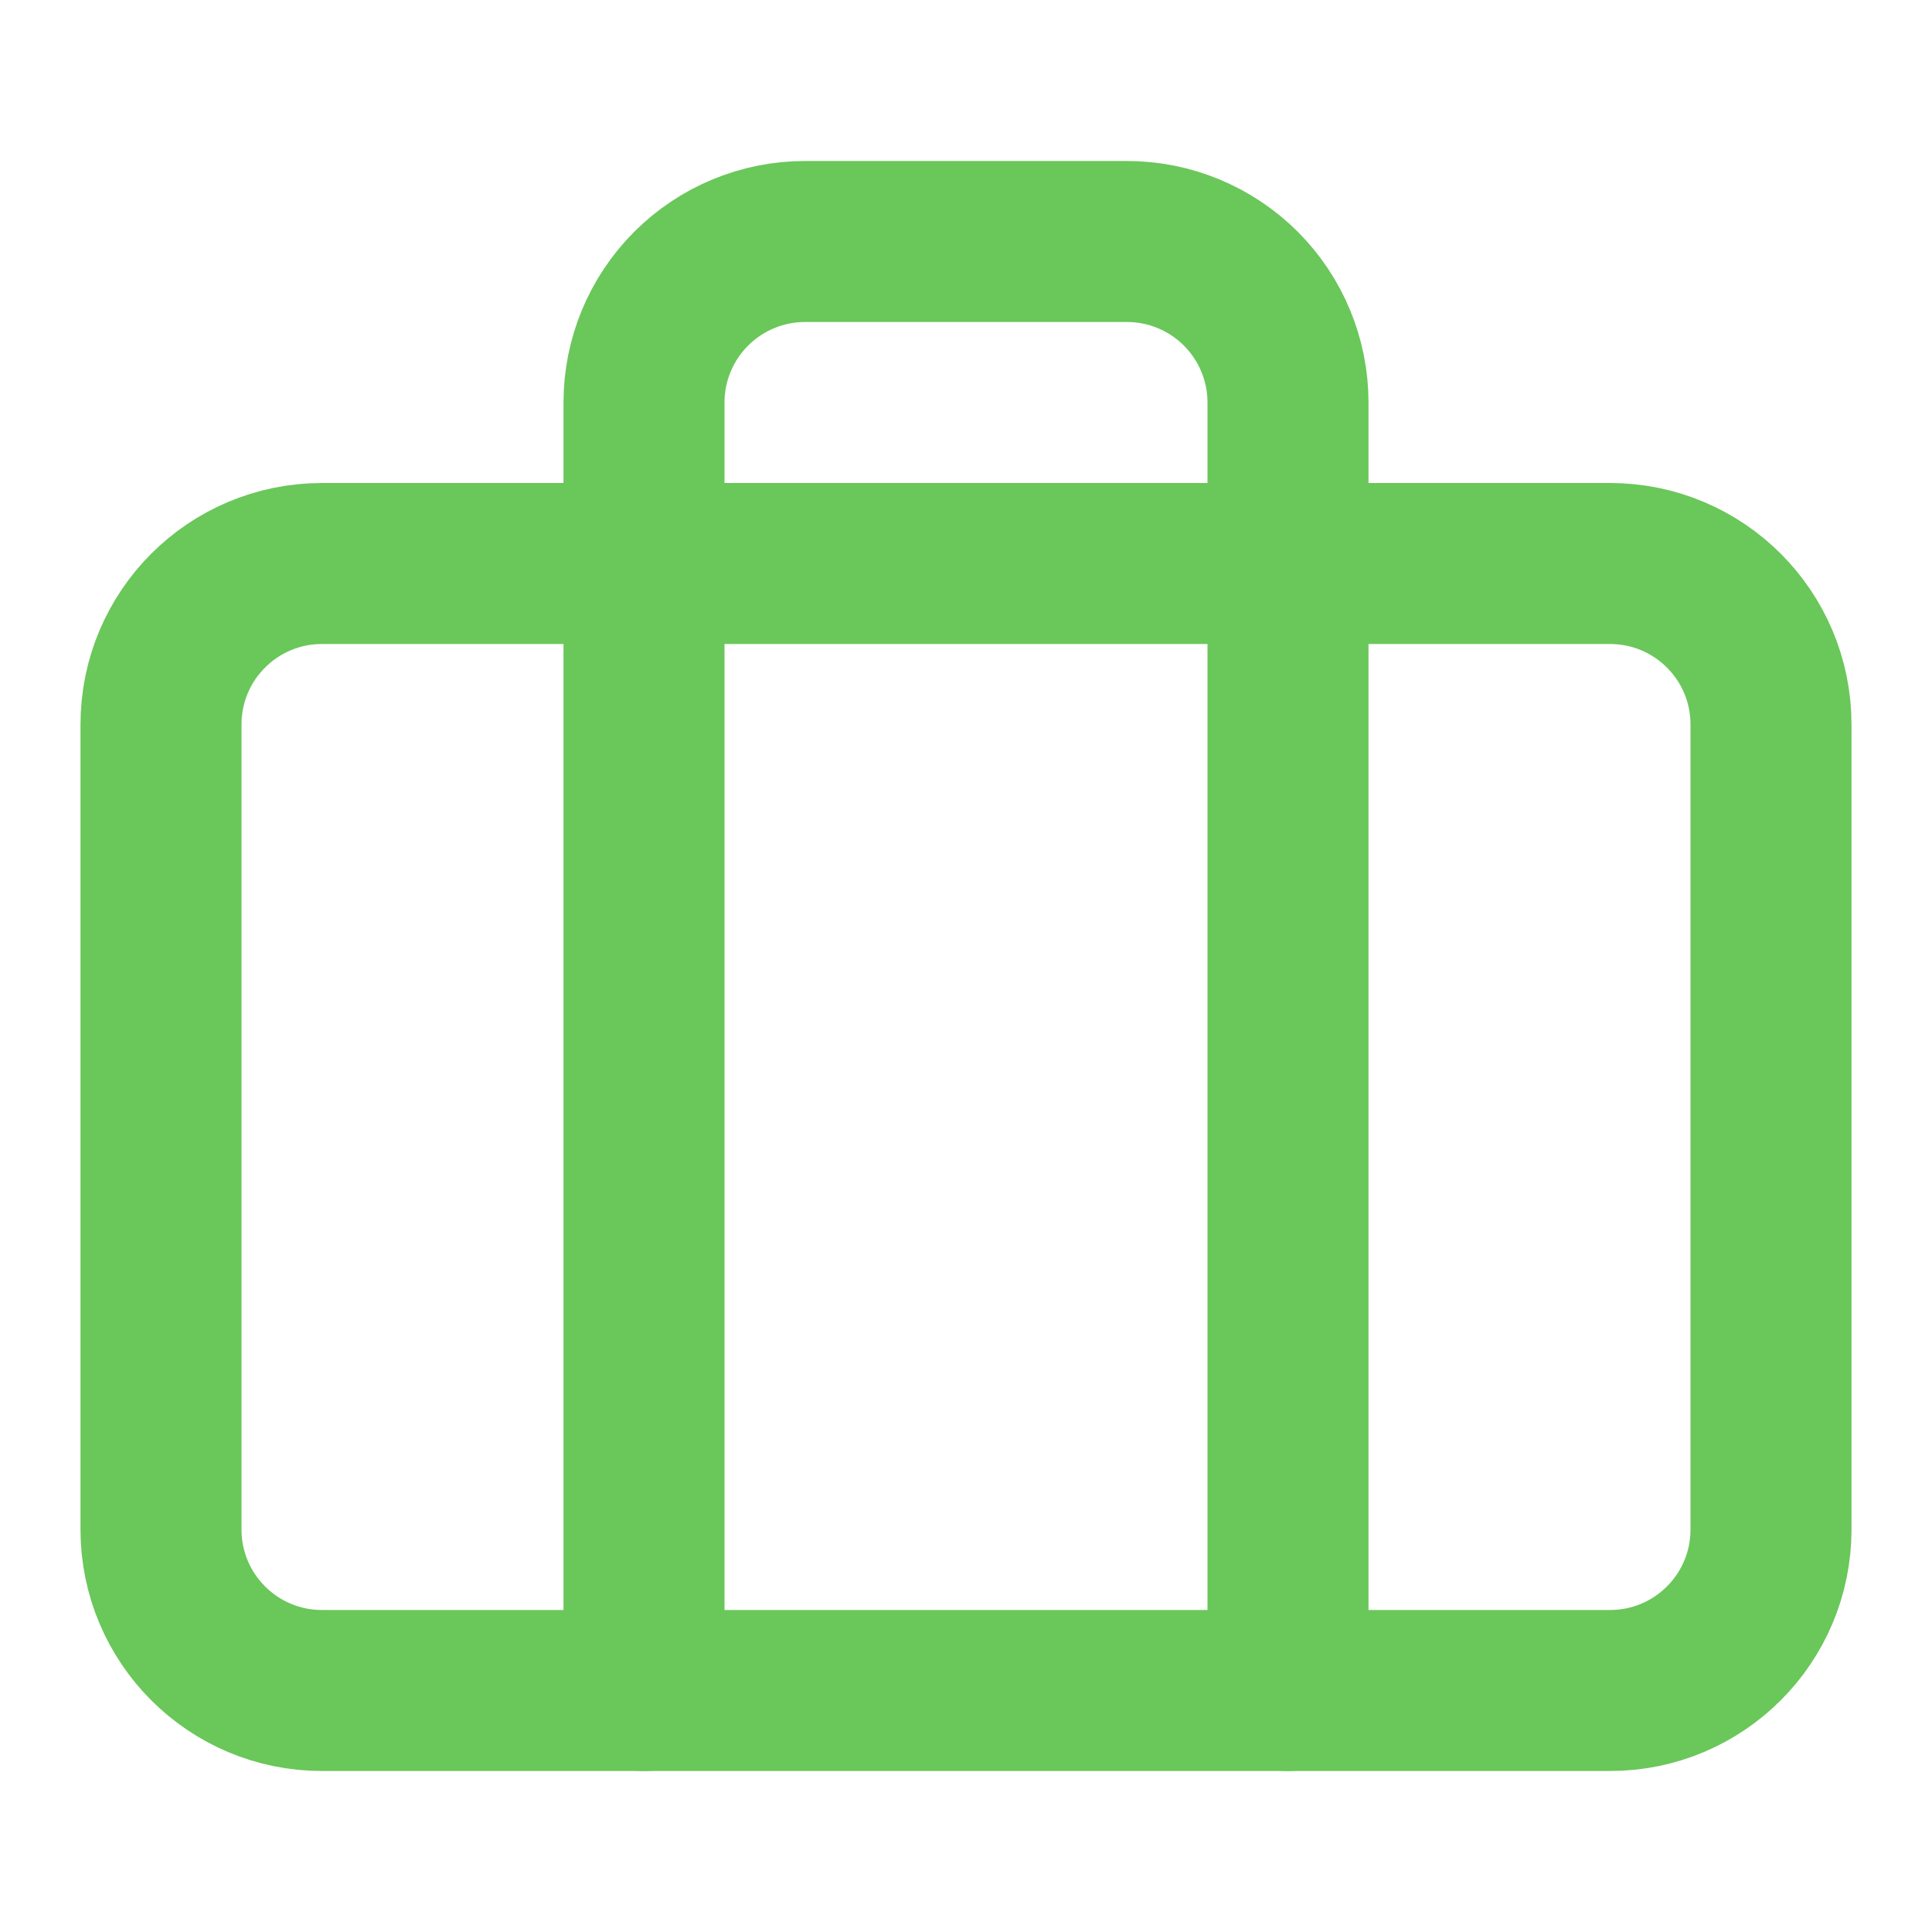
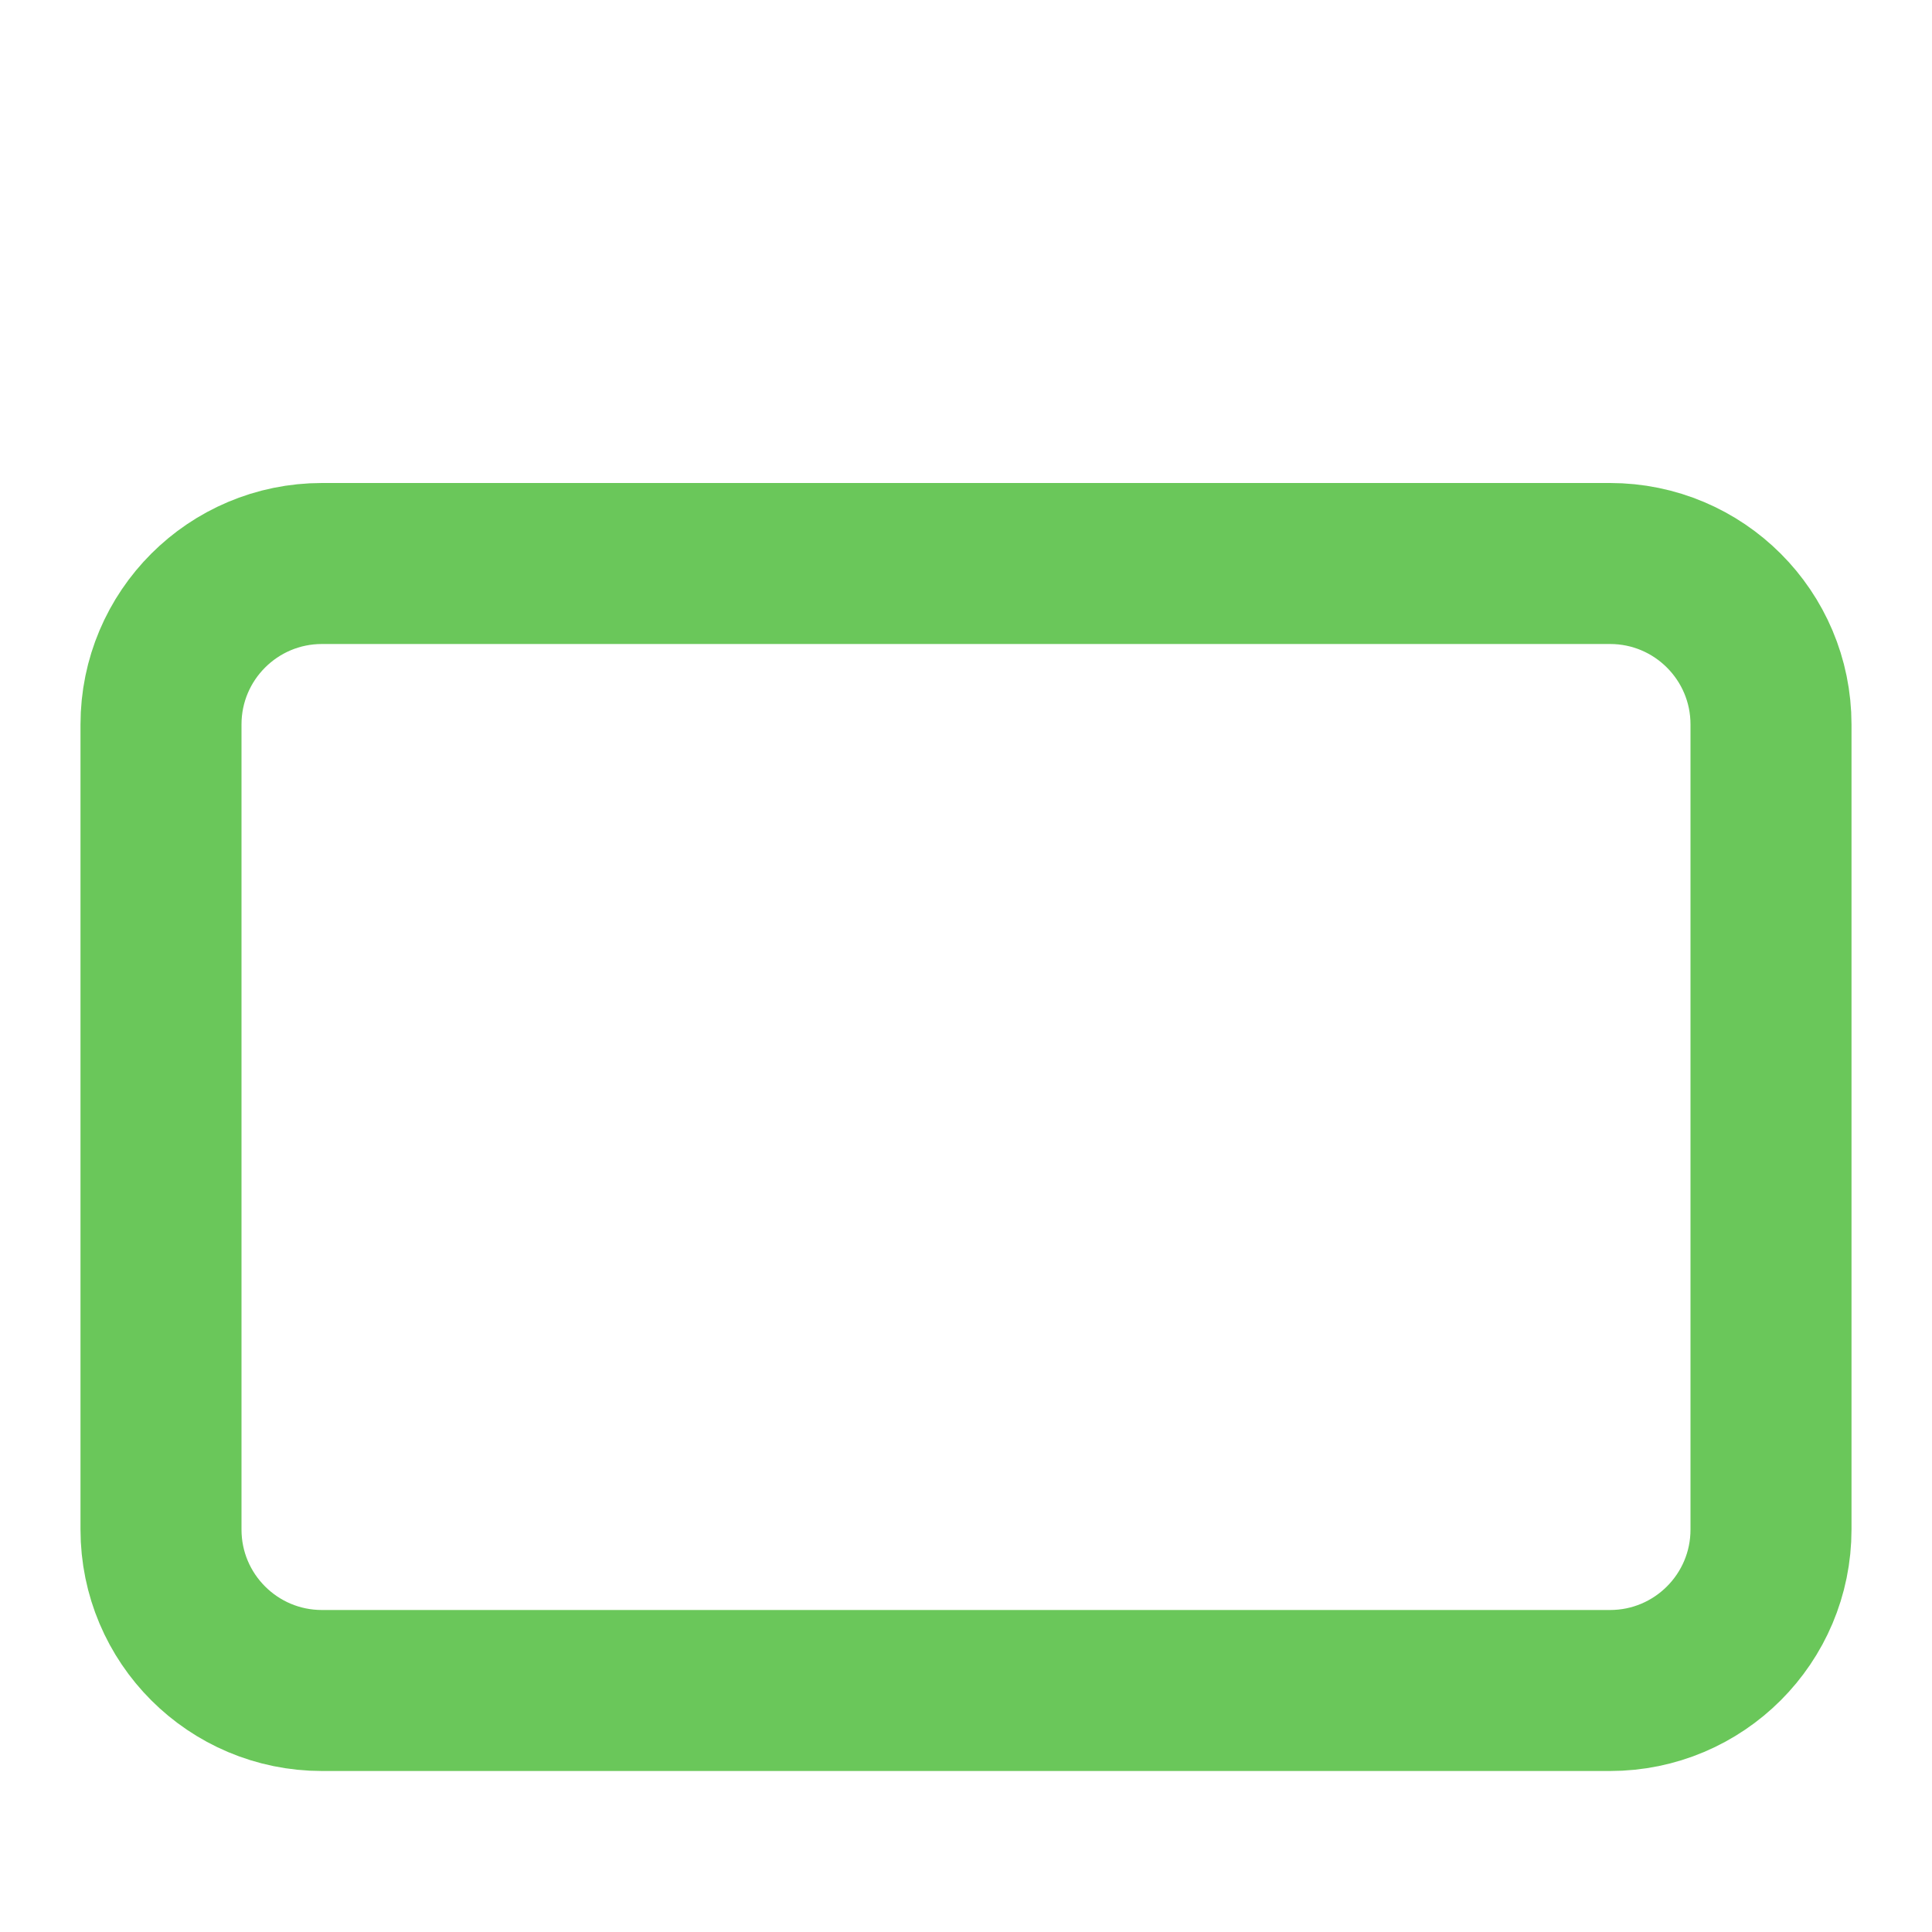
<svg xmlns="http://www.w3.org/2000/svg" width="24" height="24" viewBox="0 0 24 24" fill="none">
  <path d="M20 7H4C2.895 7 2 7.895 2 9V19C2 20.105 2.895 21 4 21H20C21.105 21 22 20.105 22 19V9C22 7.895 21.105 7 20 7Z" stroke="#6AC75A" stroke-width="2" stroke-linecap="round" stroke-linejoin="round" />
-   <path d="M16 21V5C16 4.47 15.789 3.961 15.414 3.586C15.039 3.211 14.53 3 14 3H10C9.47 3 8.961 3.211 8.586 3.586C8.211 3.961 8 4.47 8 5V21" stroke="#6AC75A" stroke-width="2" stroke-linecap="round" stroke-linejoin="round" />
</svg>